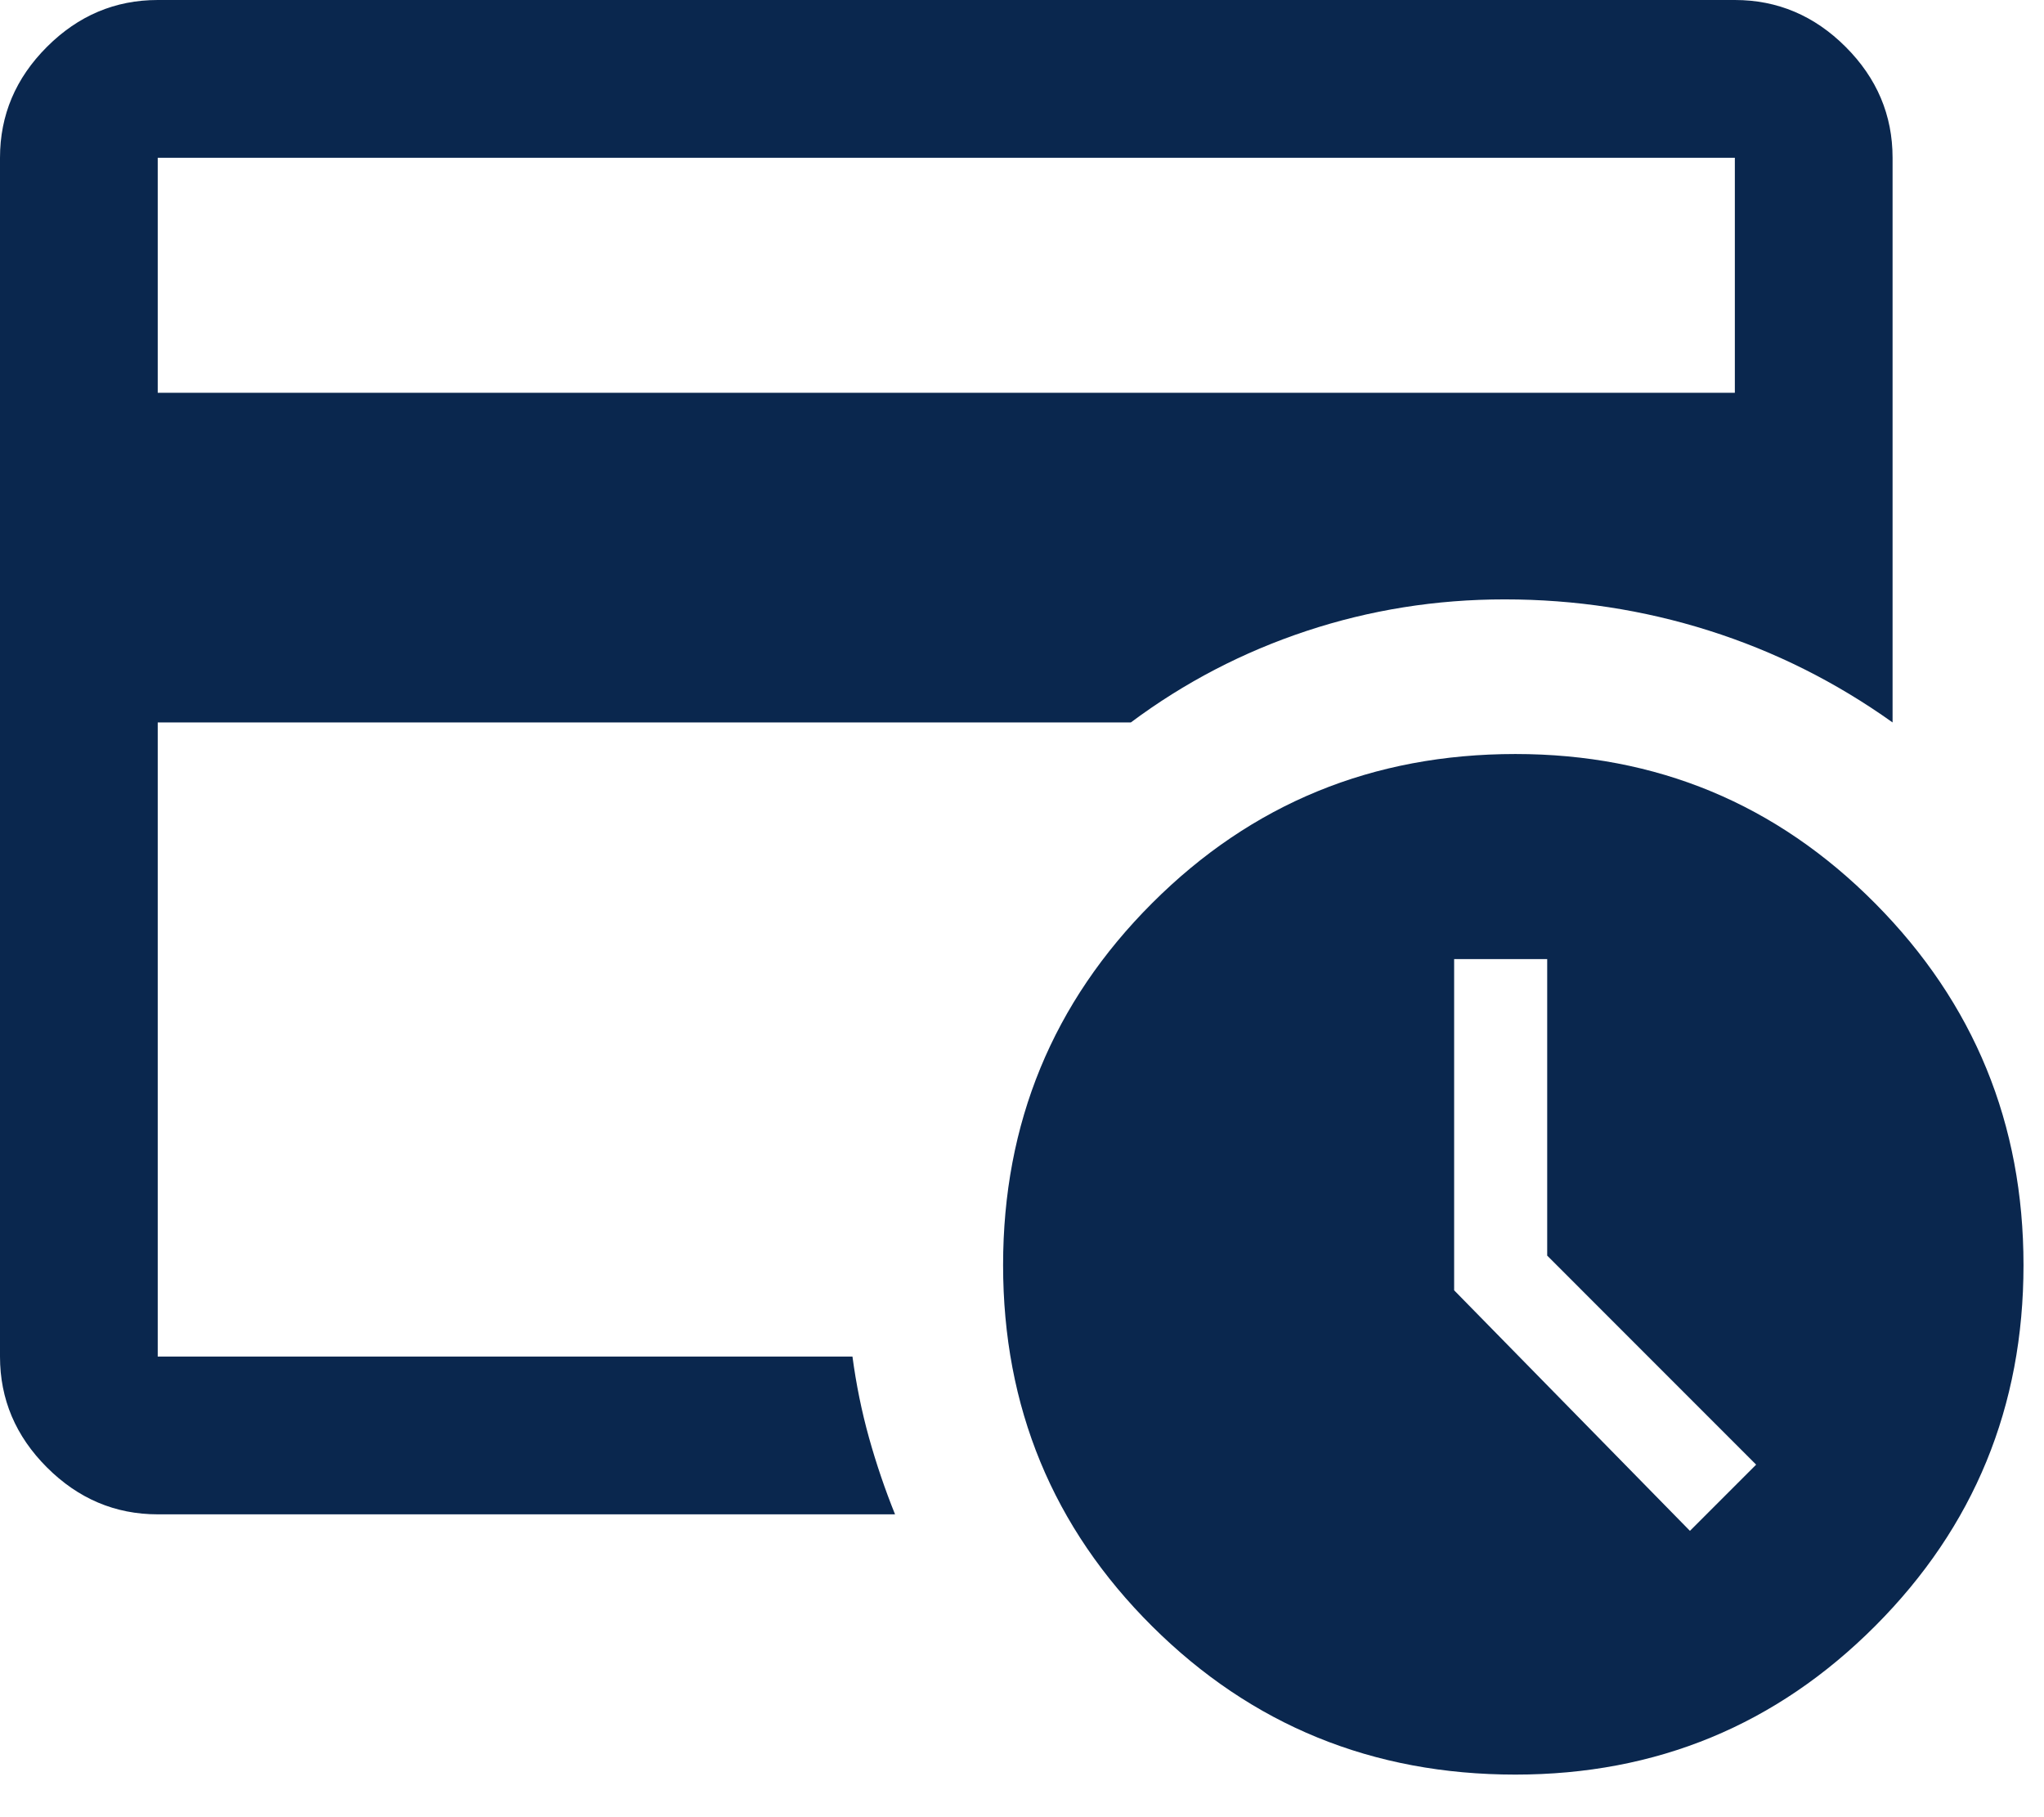
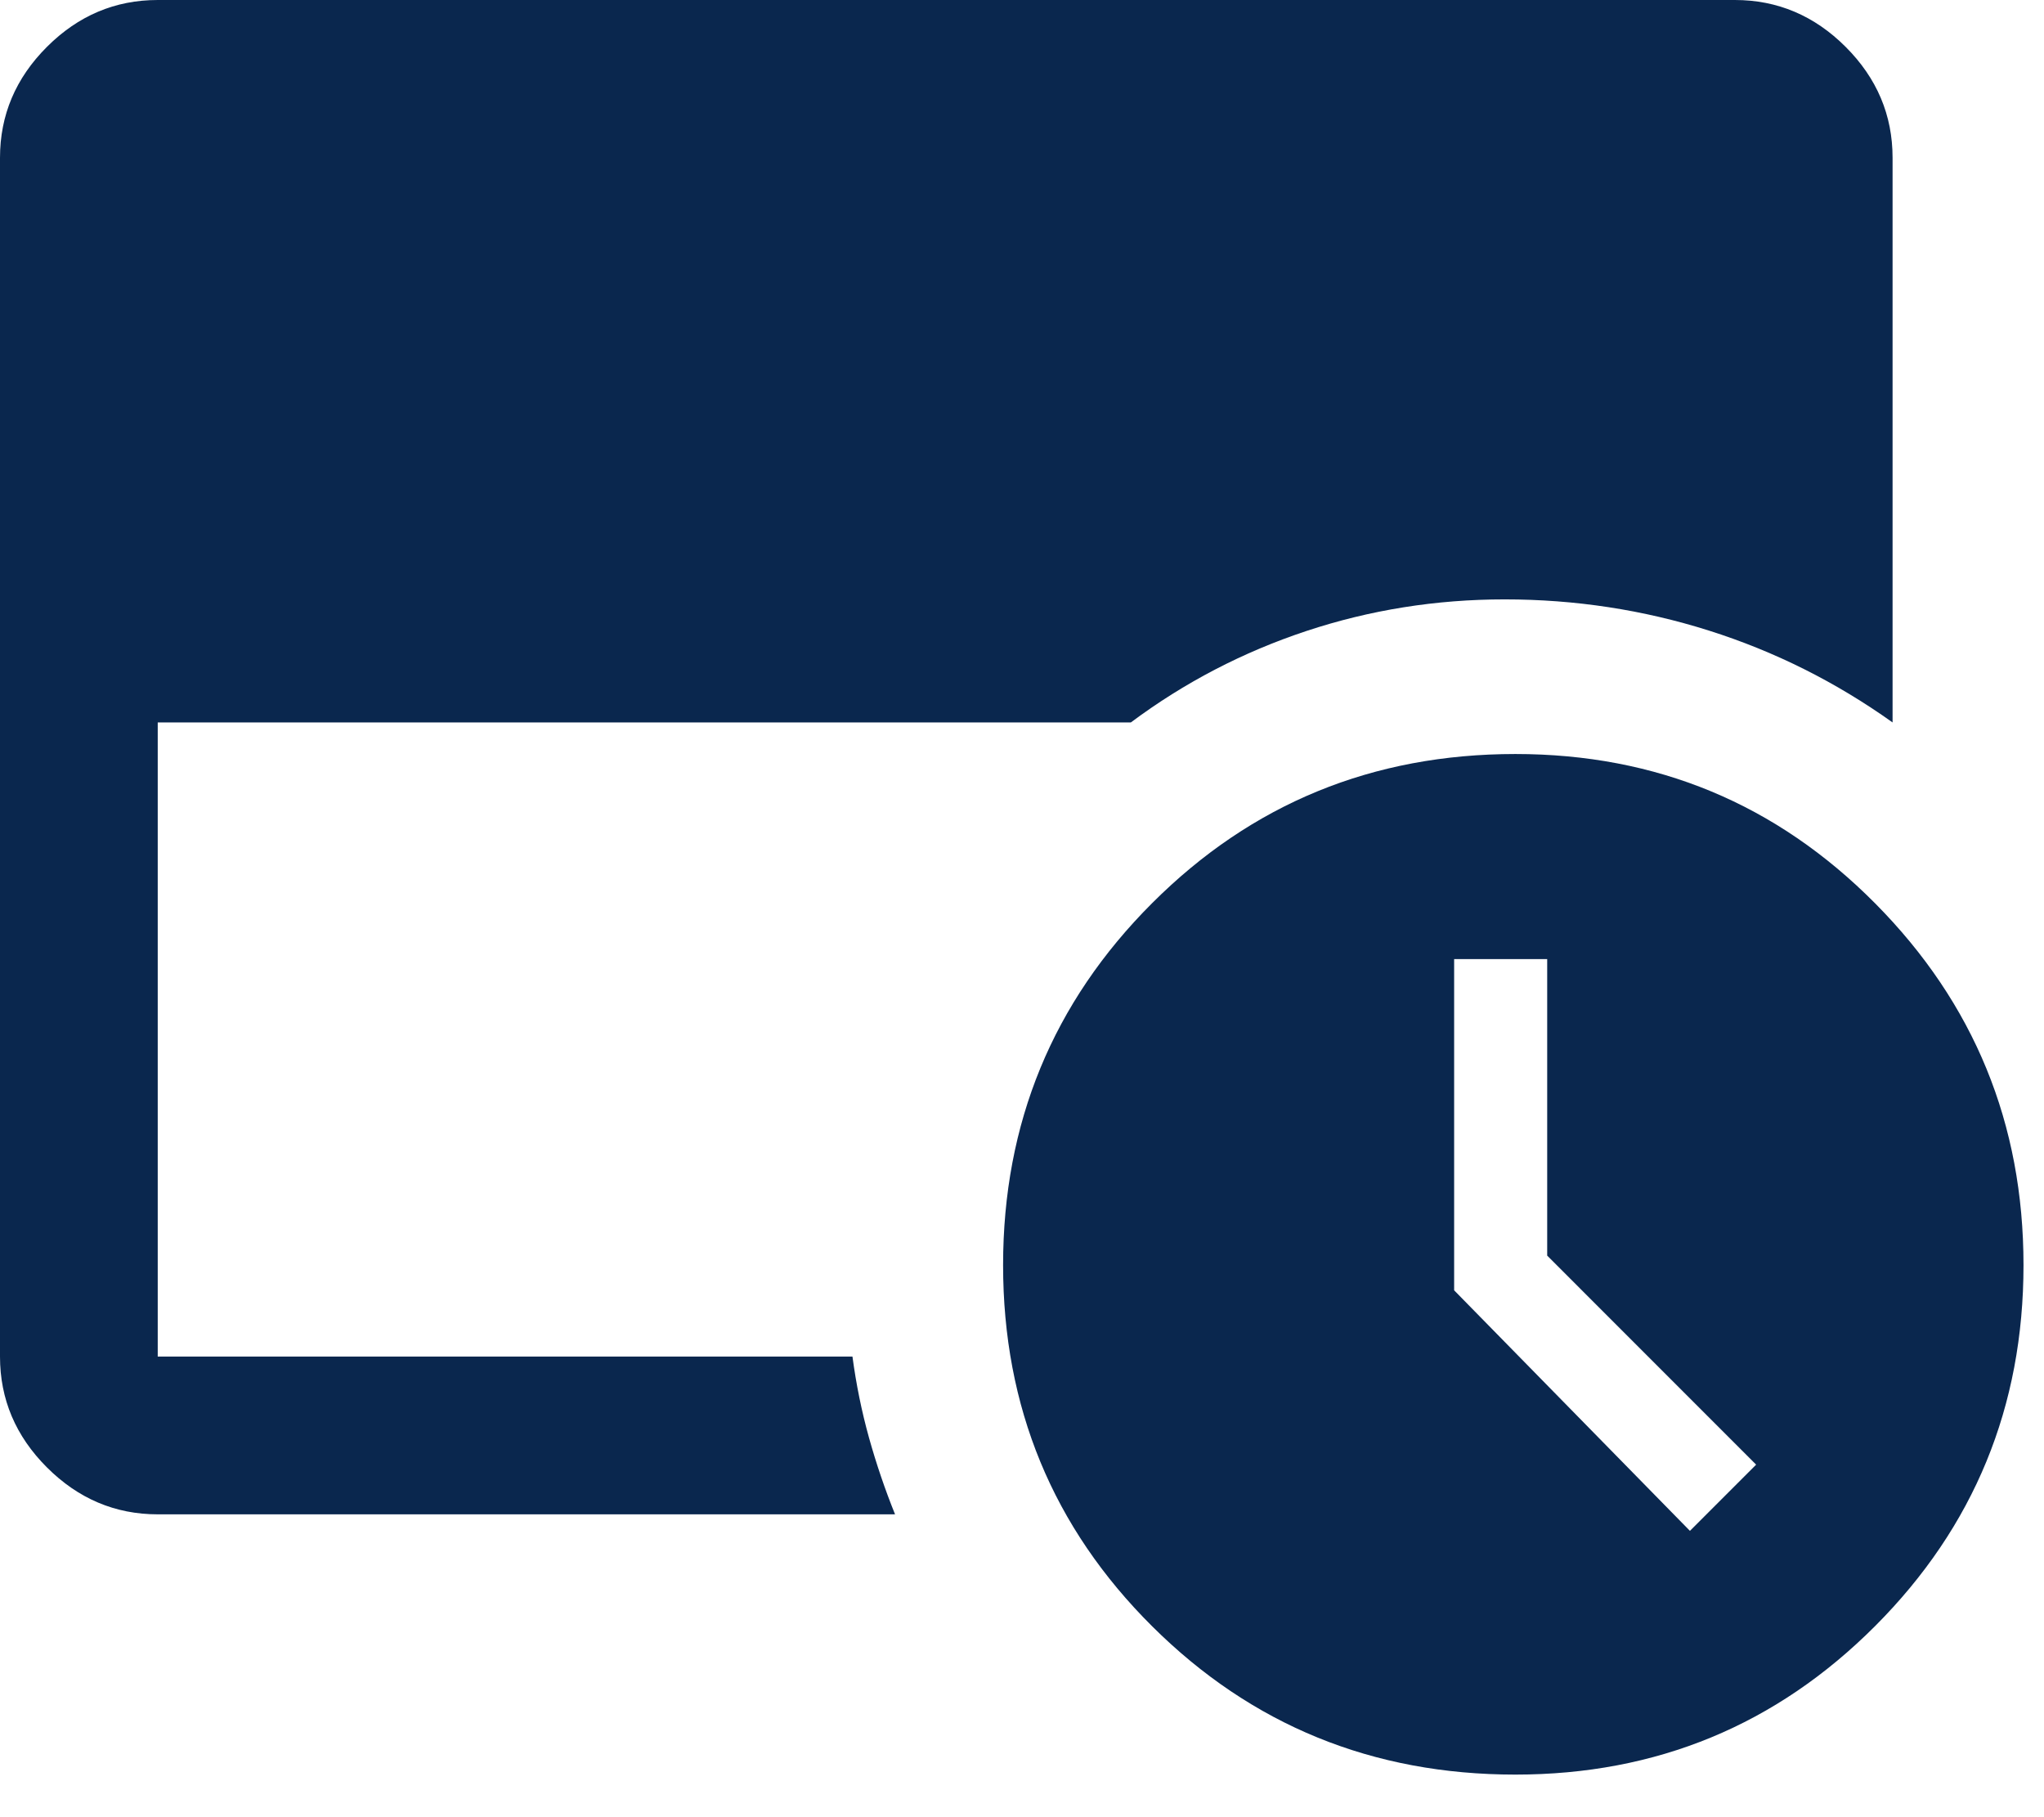
<svg xmlns="http://www.w3.org/2000/svg" width="36" height="32" viewBox="0 0 36 32" fill="none">
-   <path d="M2.778 23.889V10.555V11.292V2.778V23.889ZM2.778 6.917H30.555V2.778H2.778V6.917ZM15.764 26.667H2.778C2.028 26.667 1.377 26.391 0.826 25.84C0.275 25.289 0 24.639 0 23.889V2.778C0 2.028 0.275 1.377 0.826 0.826C1.377 0.275 2.028 0 2.778 0H30.555C31.305 0 31.956 0.275 32.507 0.826C33.058 1.377 33.333 2.028 33.333 2.778V12.722C32.333 12.009 31.255 11.47 30.097 11.104C28.94 10.738 27.741 10.555 26.5 10.555C25.292 10.555 24.129 10.741 23.011 11.111C21.892 11.482 20.861 12.018 19.917 12.722H2.778V23.889H15.014C15.079 24.377 15.176 24.853 15.305 25.317C15.435 25.782 15.588 26.231 15.764 26.667ZM29.764 26.958L30.93 25.792L27.25 22.111V16.889H25.611V22.722L29.764 26.958ZM26.69 31.25C24.176 31.25 22.044 30.38 20.293 28.639C18.542 26.898 17.667 24.778 17.667 22.278C17.667 19.778 18.542 17.653 20.293 15.903C22.044 14.153 24.176 13.278 26.69 13.278C29.175 13.278 31.287 14.155 33.028 15.91C34.769 17.666 35.639 19.788 35.639 22.279C35.639 24.769 34.769 26.887 33.028 28.632C31.287 30.377 29.175 31.25 26.69 31.25Z" fill="#0A274E" />
+   <path d="M2.778 23.889V10.555V11.292V2.778V23.889ZM2.778 6.917H30.555H2.778V6.917ZM15.764 26.667H2.778C2.028 26.667 1.377 26.391 0.826 25.84C0.275 25.289 0 24.639 0 23.889V2.778C0 2.028 0.275 1.377 0.826 0.826C1.377 0.275 2.028 0 2.778 0H30.555C31.305 0 31.956 0.275 32.507 0.826C33.058 1.377 33.333 2.028 33.333 2.778V12.722C32.333 12.009 31.255 11.47 30.097 11.104C28.94 10.738 27.741 10.555 26.5 10.555C25.292 10.555 24.129 10.741 23.011 11.111C21.892 11.482 20.861 12.018 19.917 12.722H2.778V23.889H15.014C15.079 24.377 15.176 24.853 15.305 25.317C15.435 25.782 15.588 26.231 15.764 26.667ZM29.764 26.958L30.93 25.792L27.25 22.111V16.889H25.611V22.722L29.764 26.958ZM26.69 31.25C24.176 31.25 22.044 30.38 20.293 28.639C18.542 26.898 17.667 24.778 17.667 22.278C17.667 19.778 18.542 17.653 20.293 15.903C22.044 14.153 24.176 13.278 26.69 13.278C29.175 13.278 31.287 14.155 33.028 15.91C34.769 17.666 35.639 19.788 35.639 22.279C35.639 24.769 34.769 26.887 33.028 28.632C31.287 30.377 29.175 31.25 26.69 31.25Z" fill="#0A274E" />
</svg>